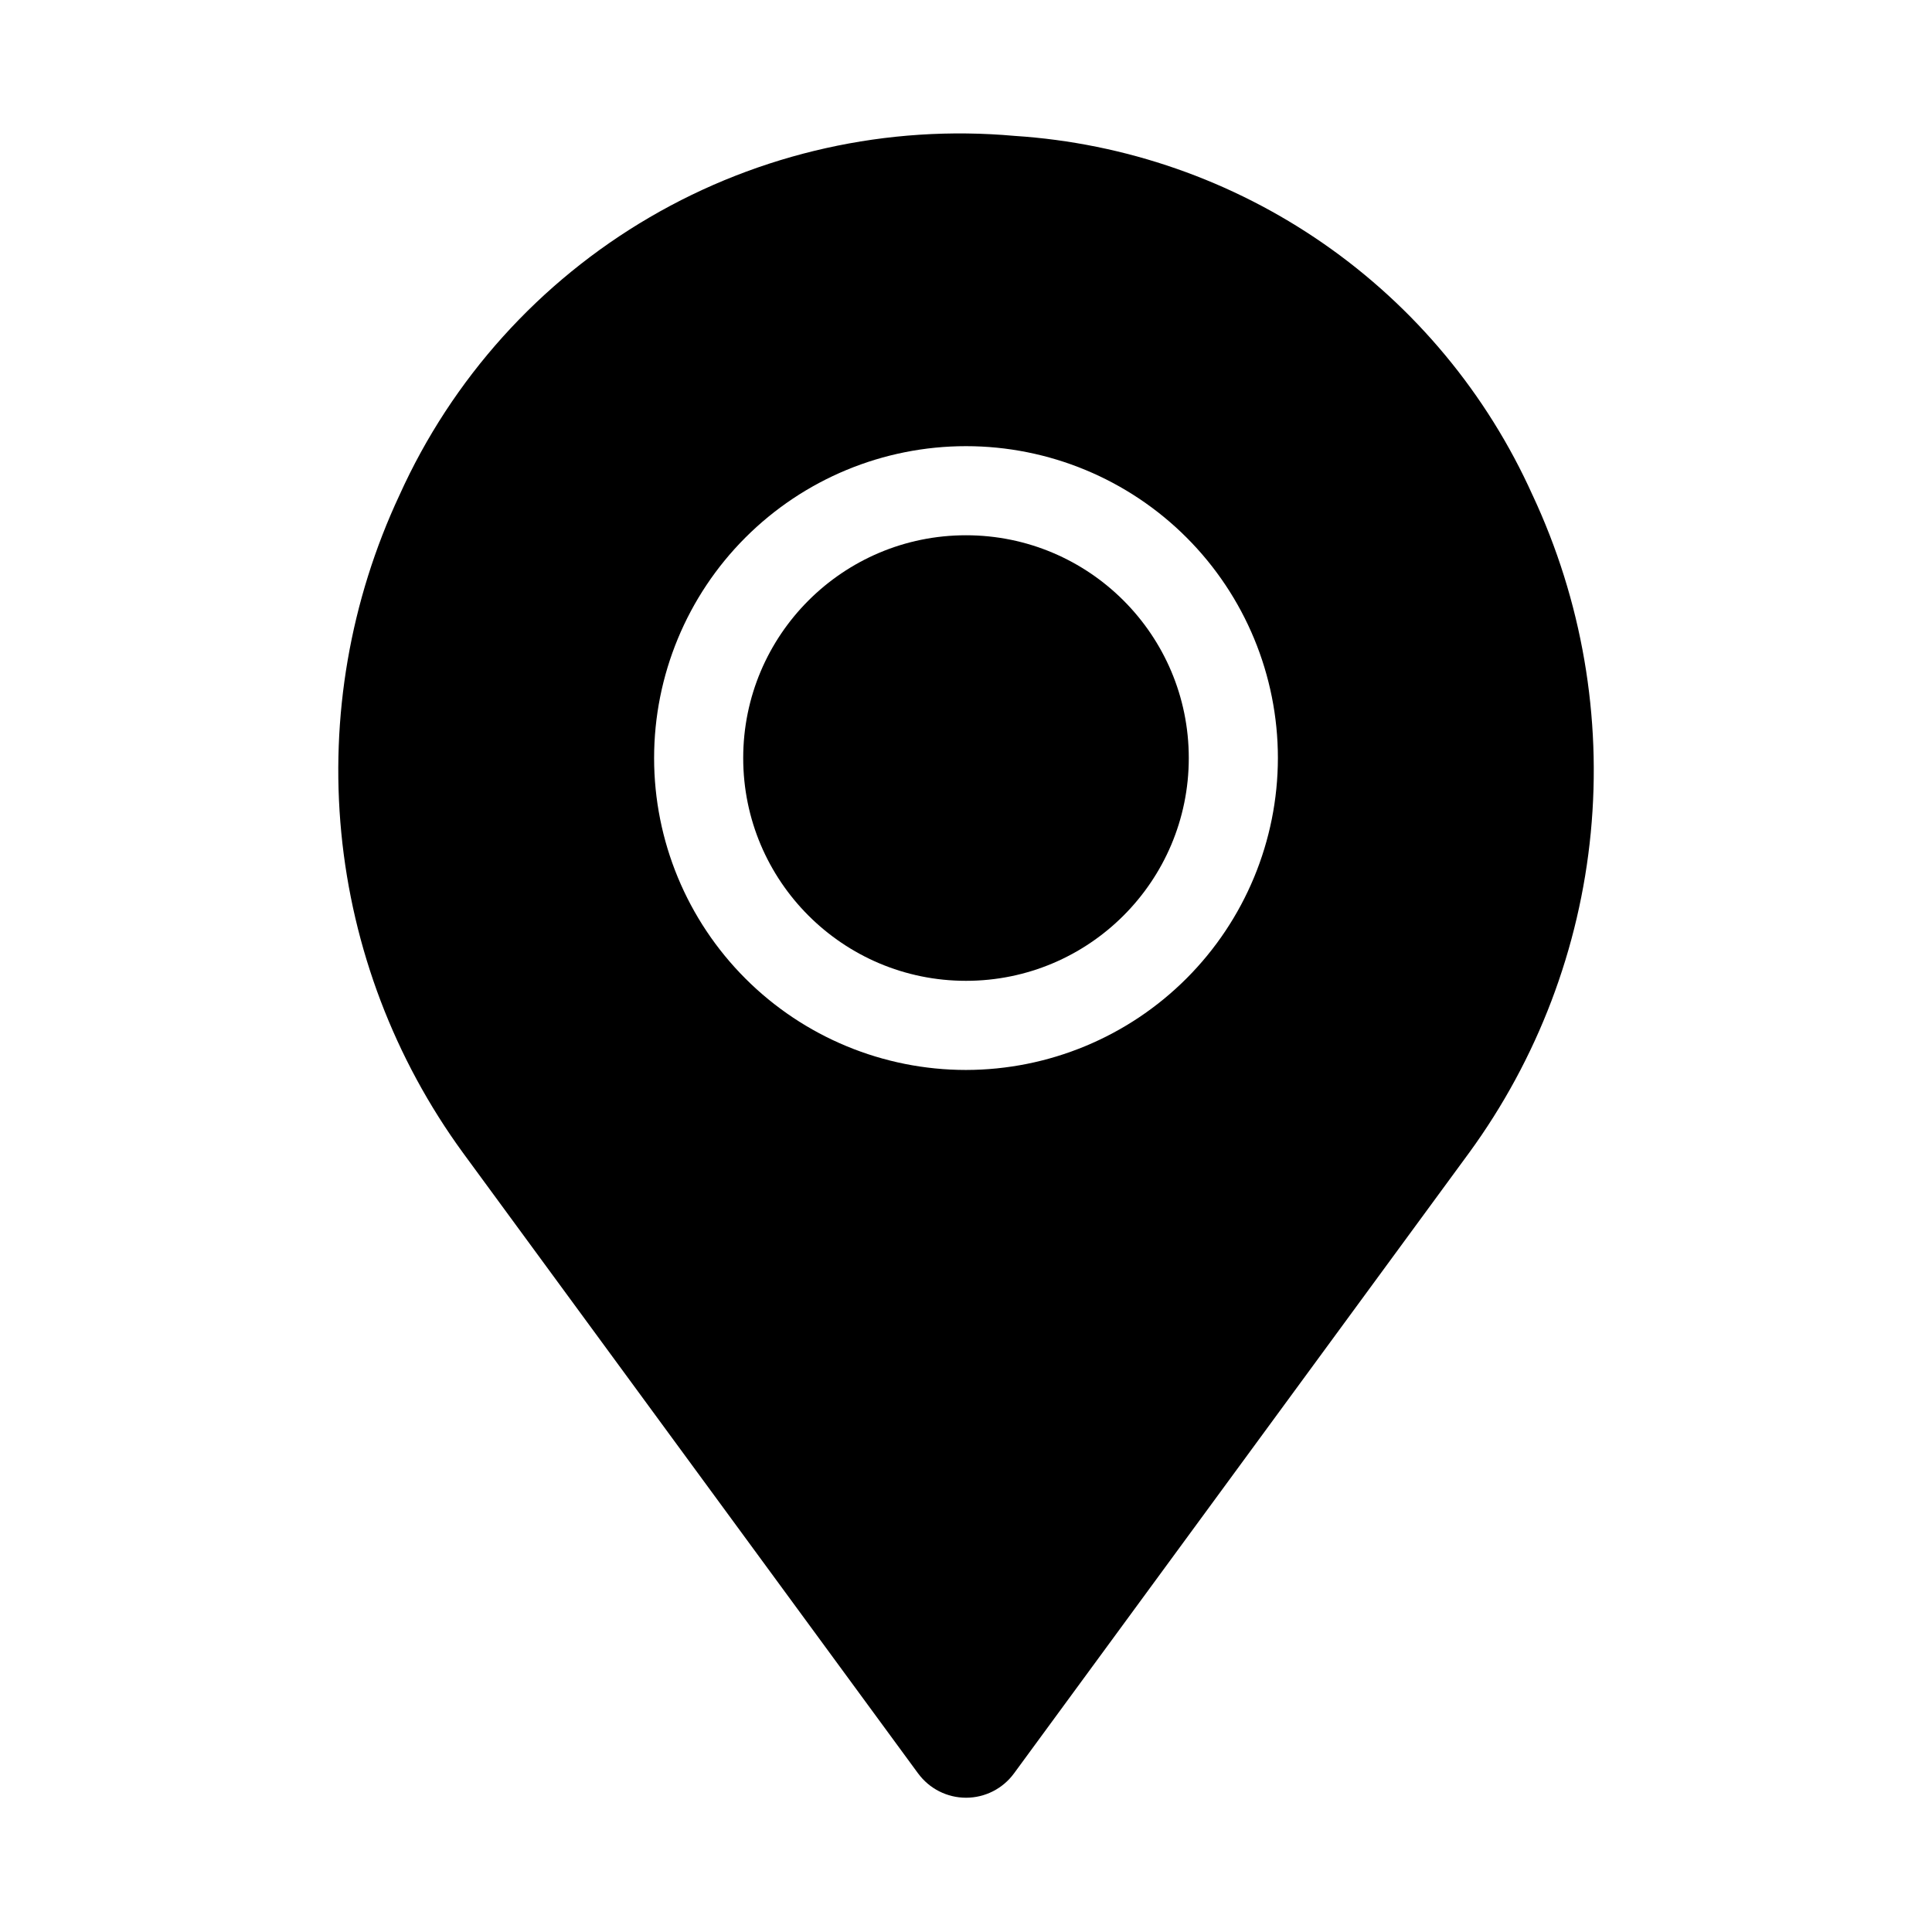
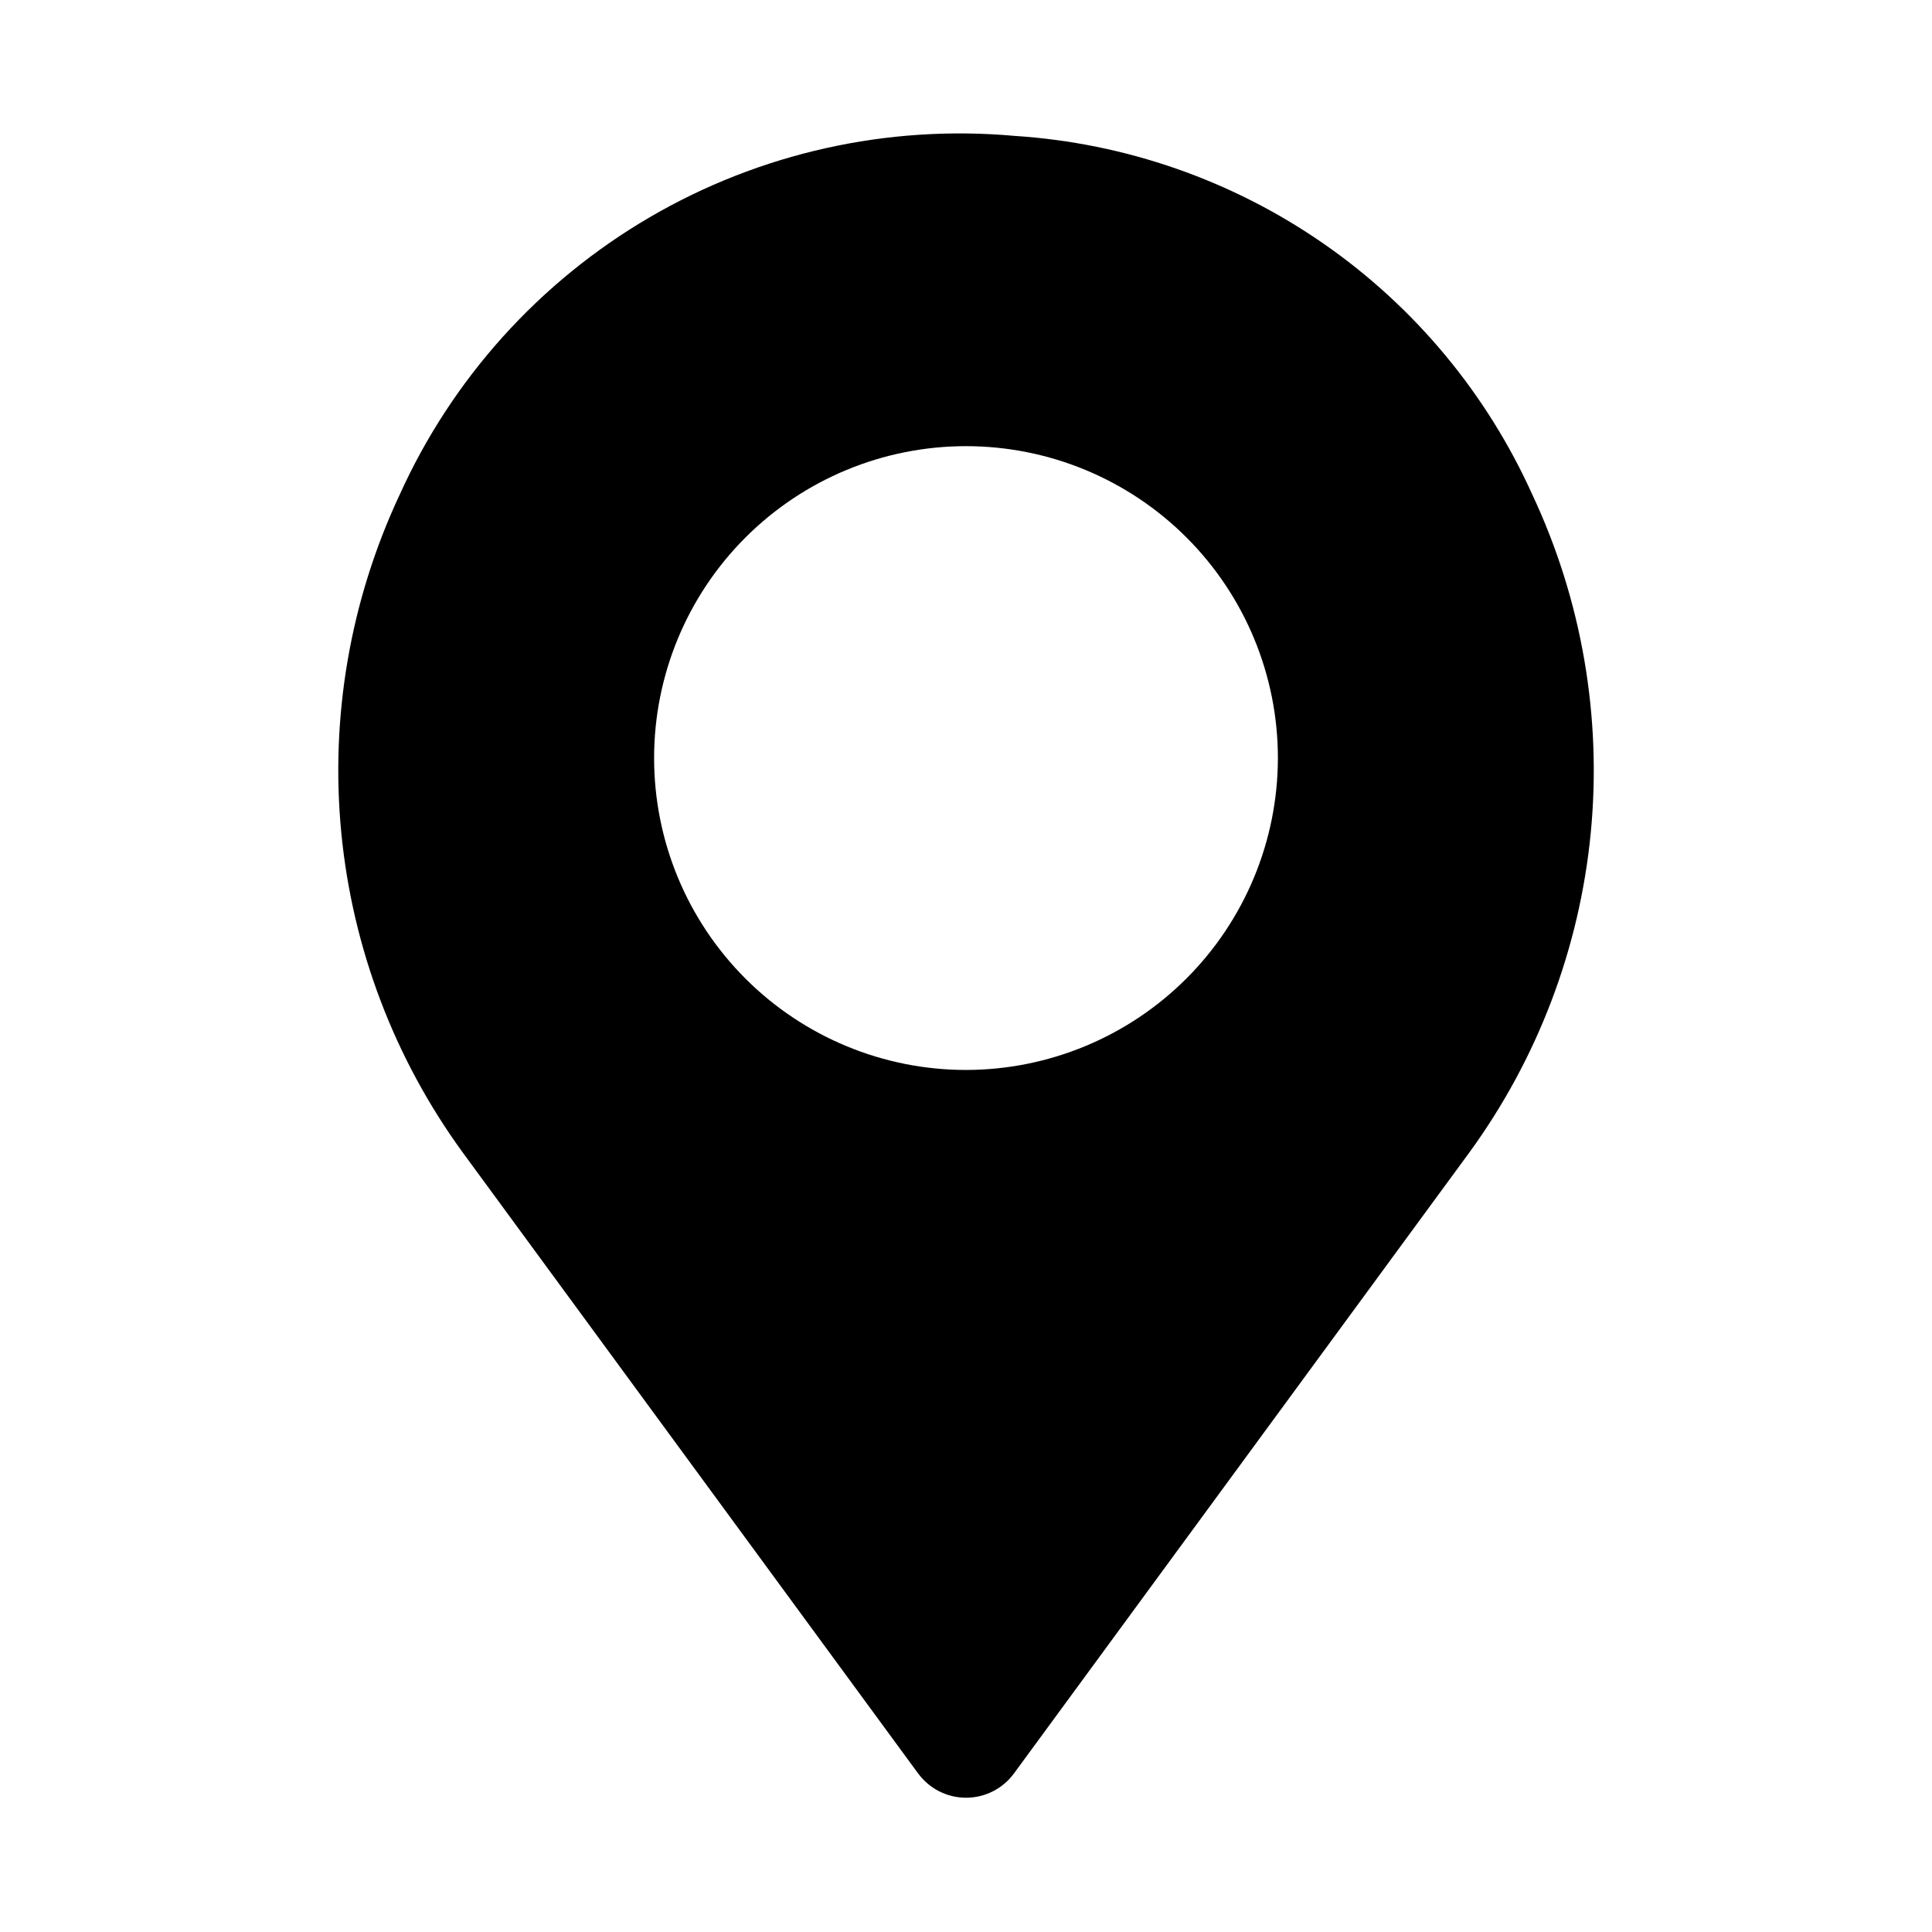
<svg xmlns="http://www.w3.org/2000/svg" fill="#000000" width="800px" height="800px" version="1.1" viewBox="144 144 512 512">
  <g>
-     <path d="m459.04 344.89c0 32.605-26.434 59.039-59.039 59.039-32.609 0-59.043-26.434-59.043-59.039s26.434-59.039 59.043-59.039c32.605 0 59.039 26.434 59.039 59.039" />
    <path d="m550.14 275.21c-12.07-26.84-31.223-49.883-55.402-66.656-24.18-16.77-52.473-26.637-81.836-28.539-33.699-3.031-67.504 4.504-96.719 21.562-29.219 17.059-52.398 42.797-66.316 73.633-13.059 27.902-18.383 58.801-15.422 89.465 2.965 30.664 14.109 59.973 32.266 84.859l120.6 164.45 0.004-0.004c2.965 4.047 7.68 6.438 12.699 6.438 5.016 0 9.73-2.391 12.699-6.438l120.6-164.45v0.004c18.156-24.891 29.297-54.195 32.258-84.863 2.961-30.664-2.367-61.559-15.426-89.461zm-150.14 152.34c-21.922 0-42.945-8.707-58.449-24.211-15.5-15.5-24.207-36.523-24.207-58.445s8.707-42.945 24.207-58.445c15.504-15.504 36.527-24.211 58.449-24.211s42.945 8.707 58.445 24.211c15.5 15.5 24.211 36.523 24.211 58.445-0.027 21.914-8.742 42.926-24.238 58.418-15.496 15.496-36.504 24.215-58.418 24.238z" />
  </g>
</svg>